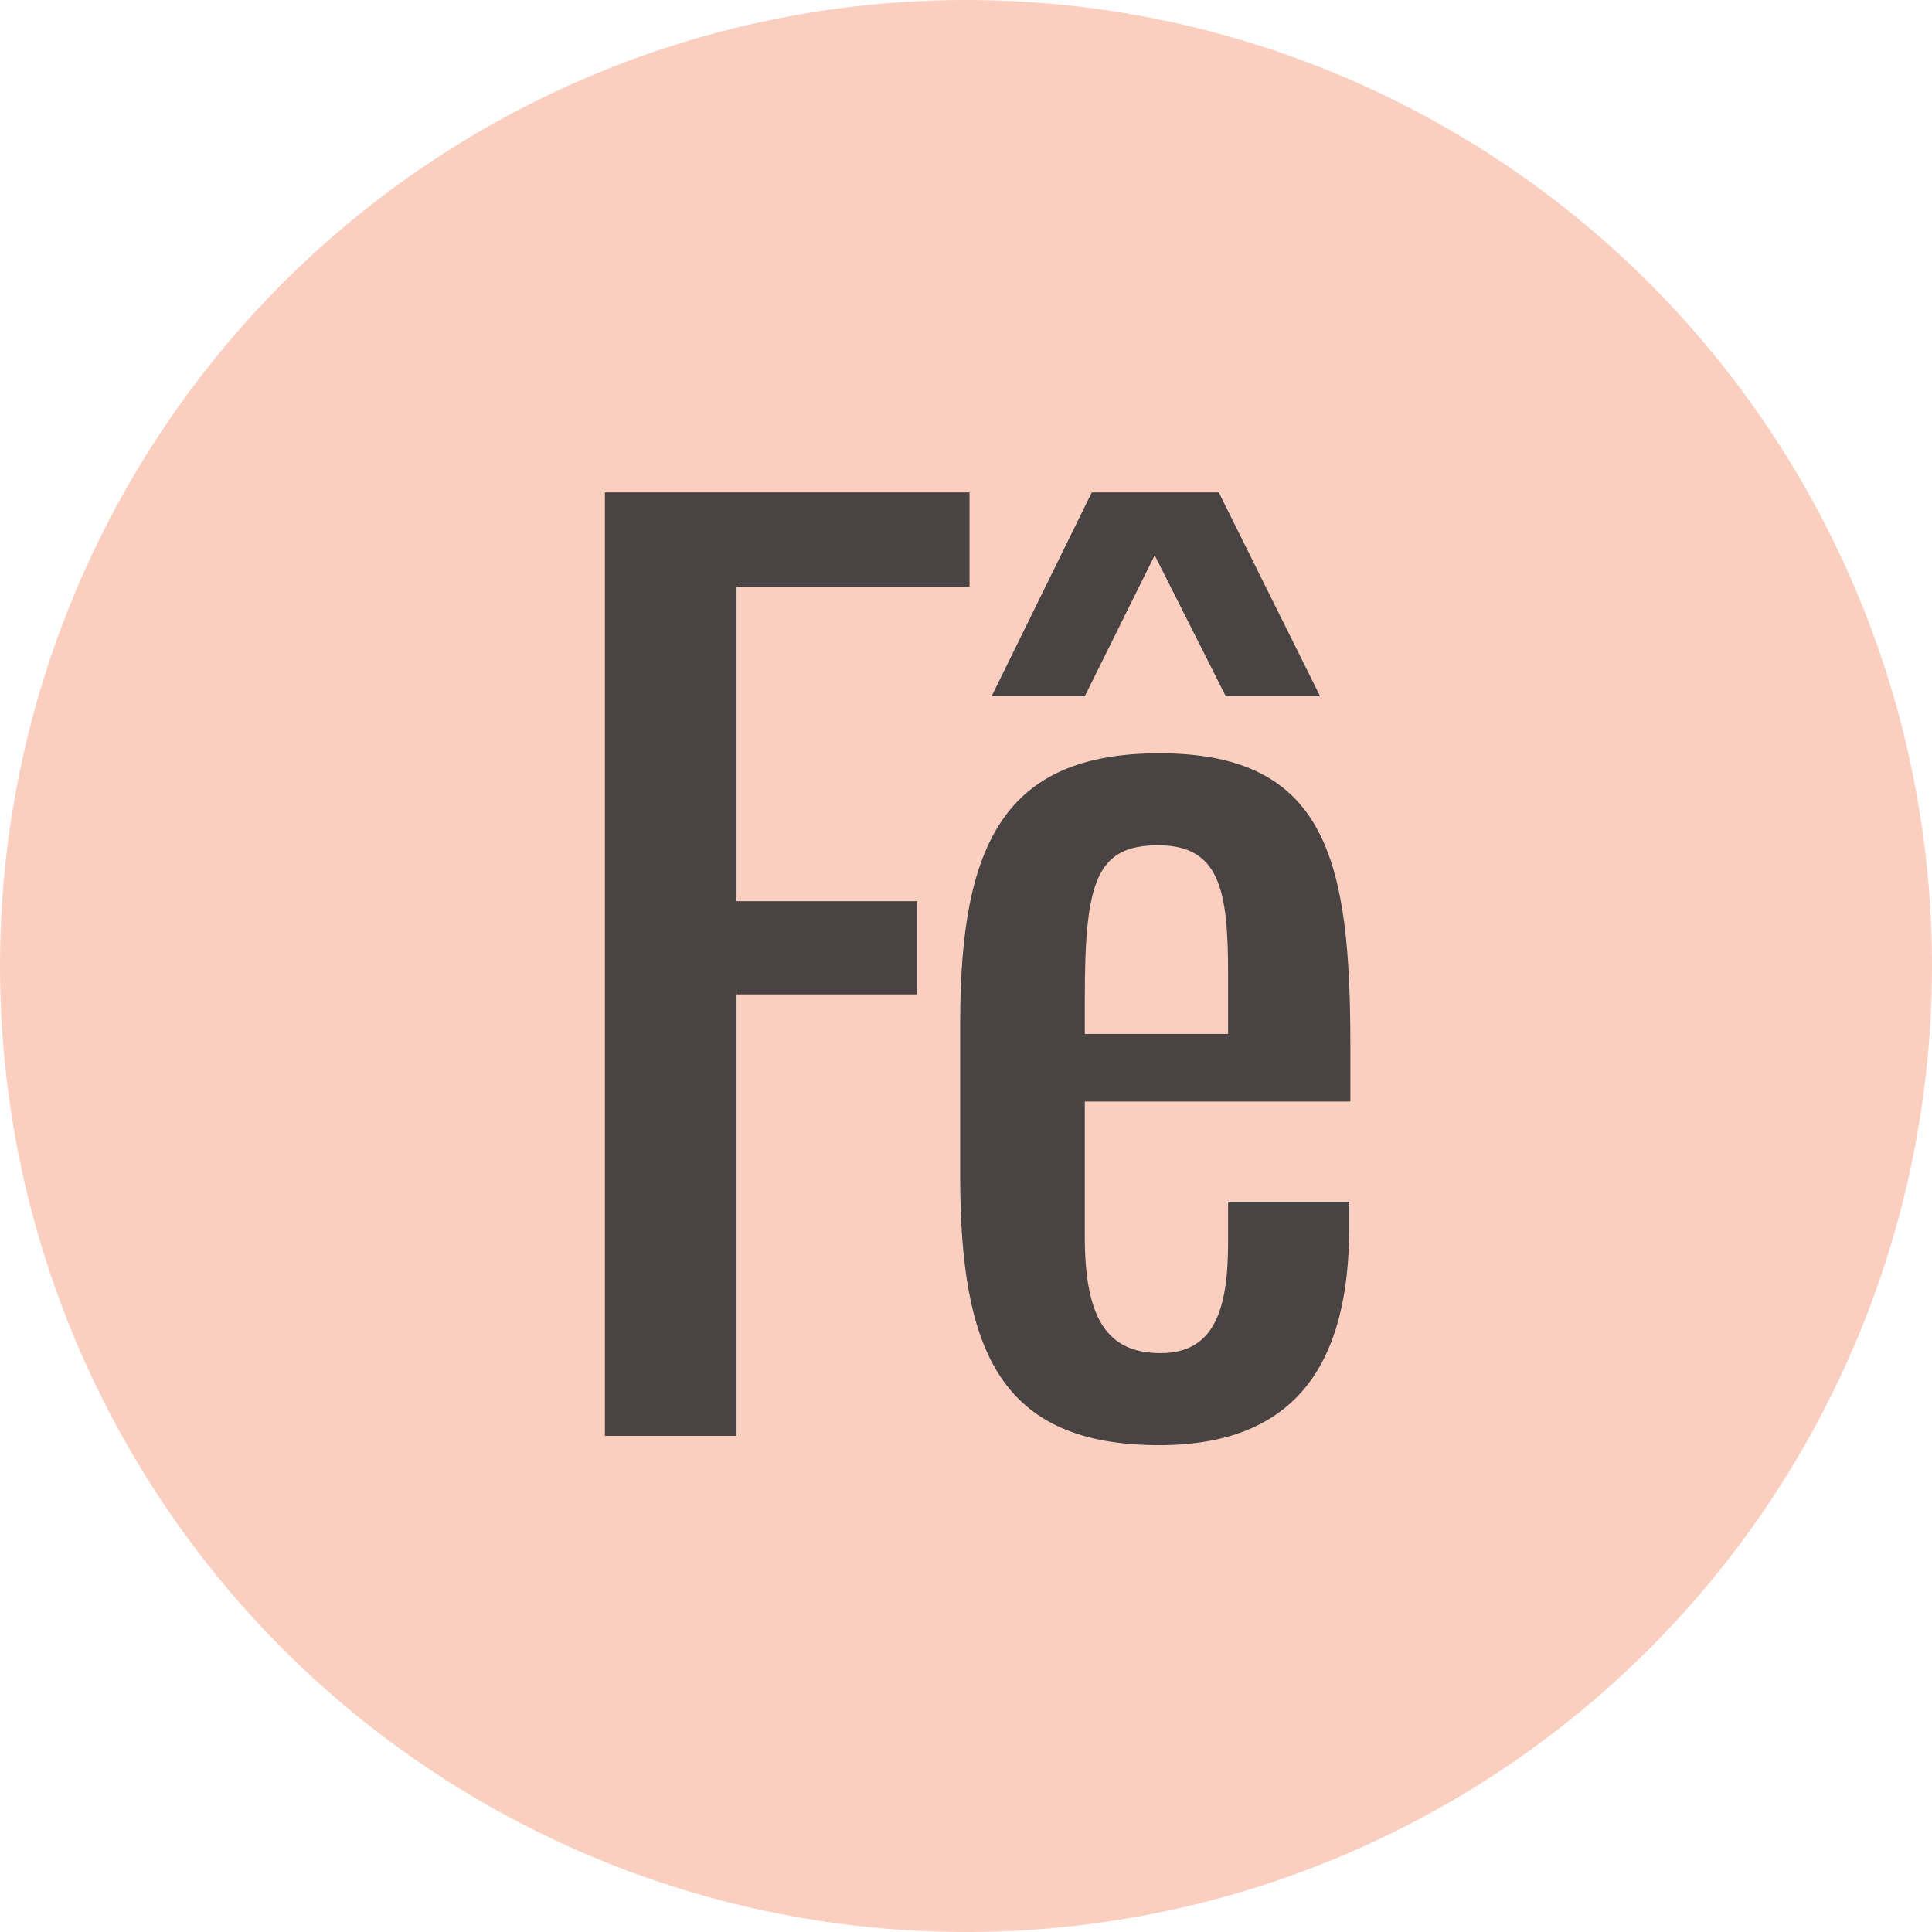
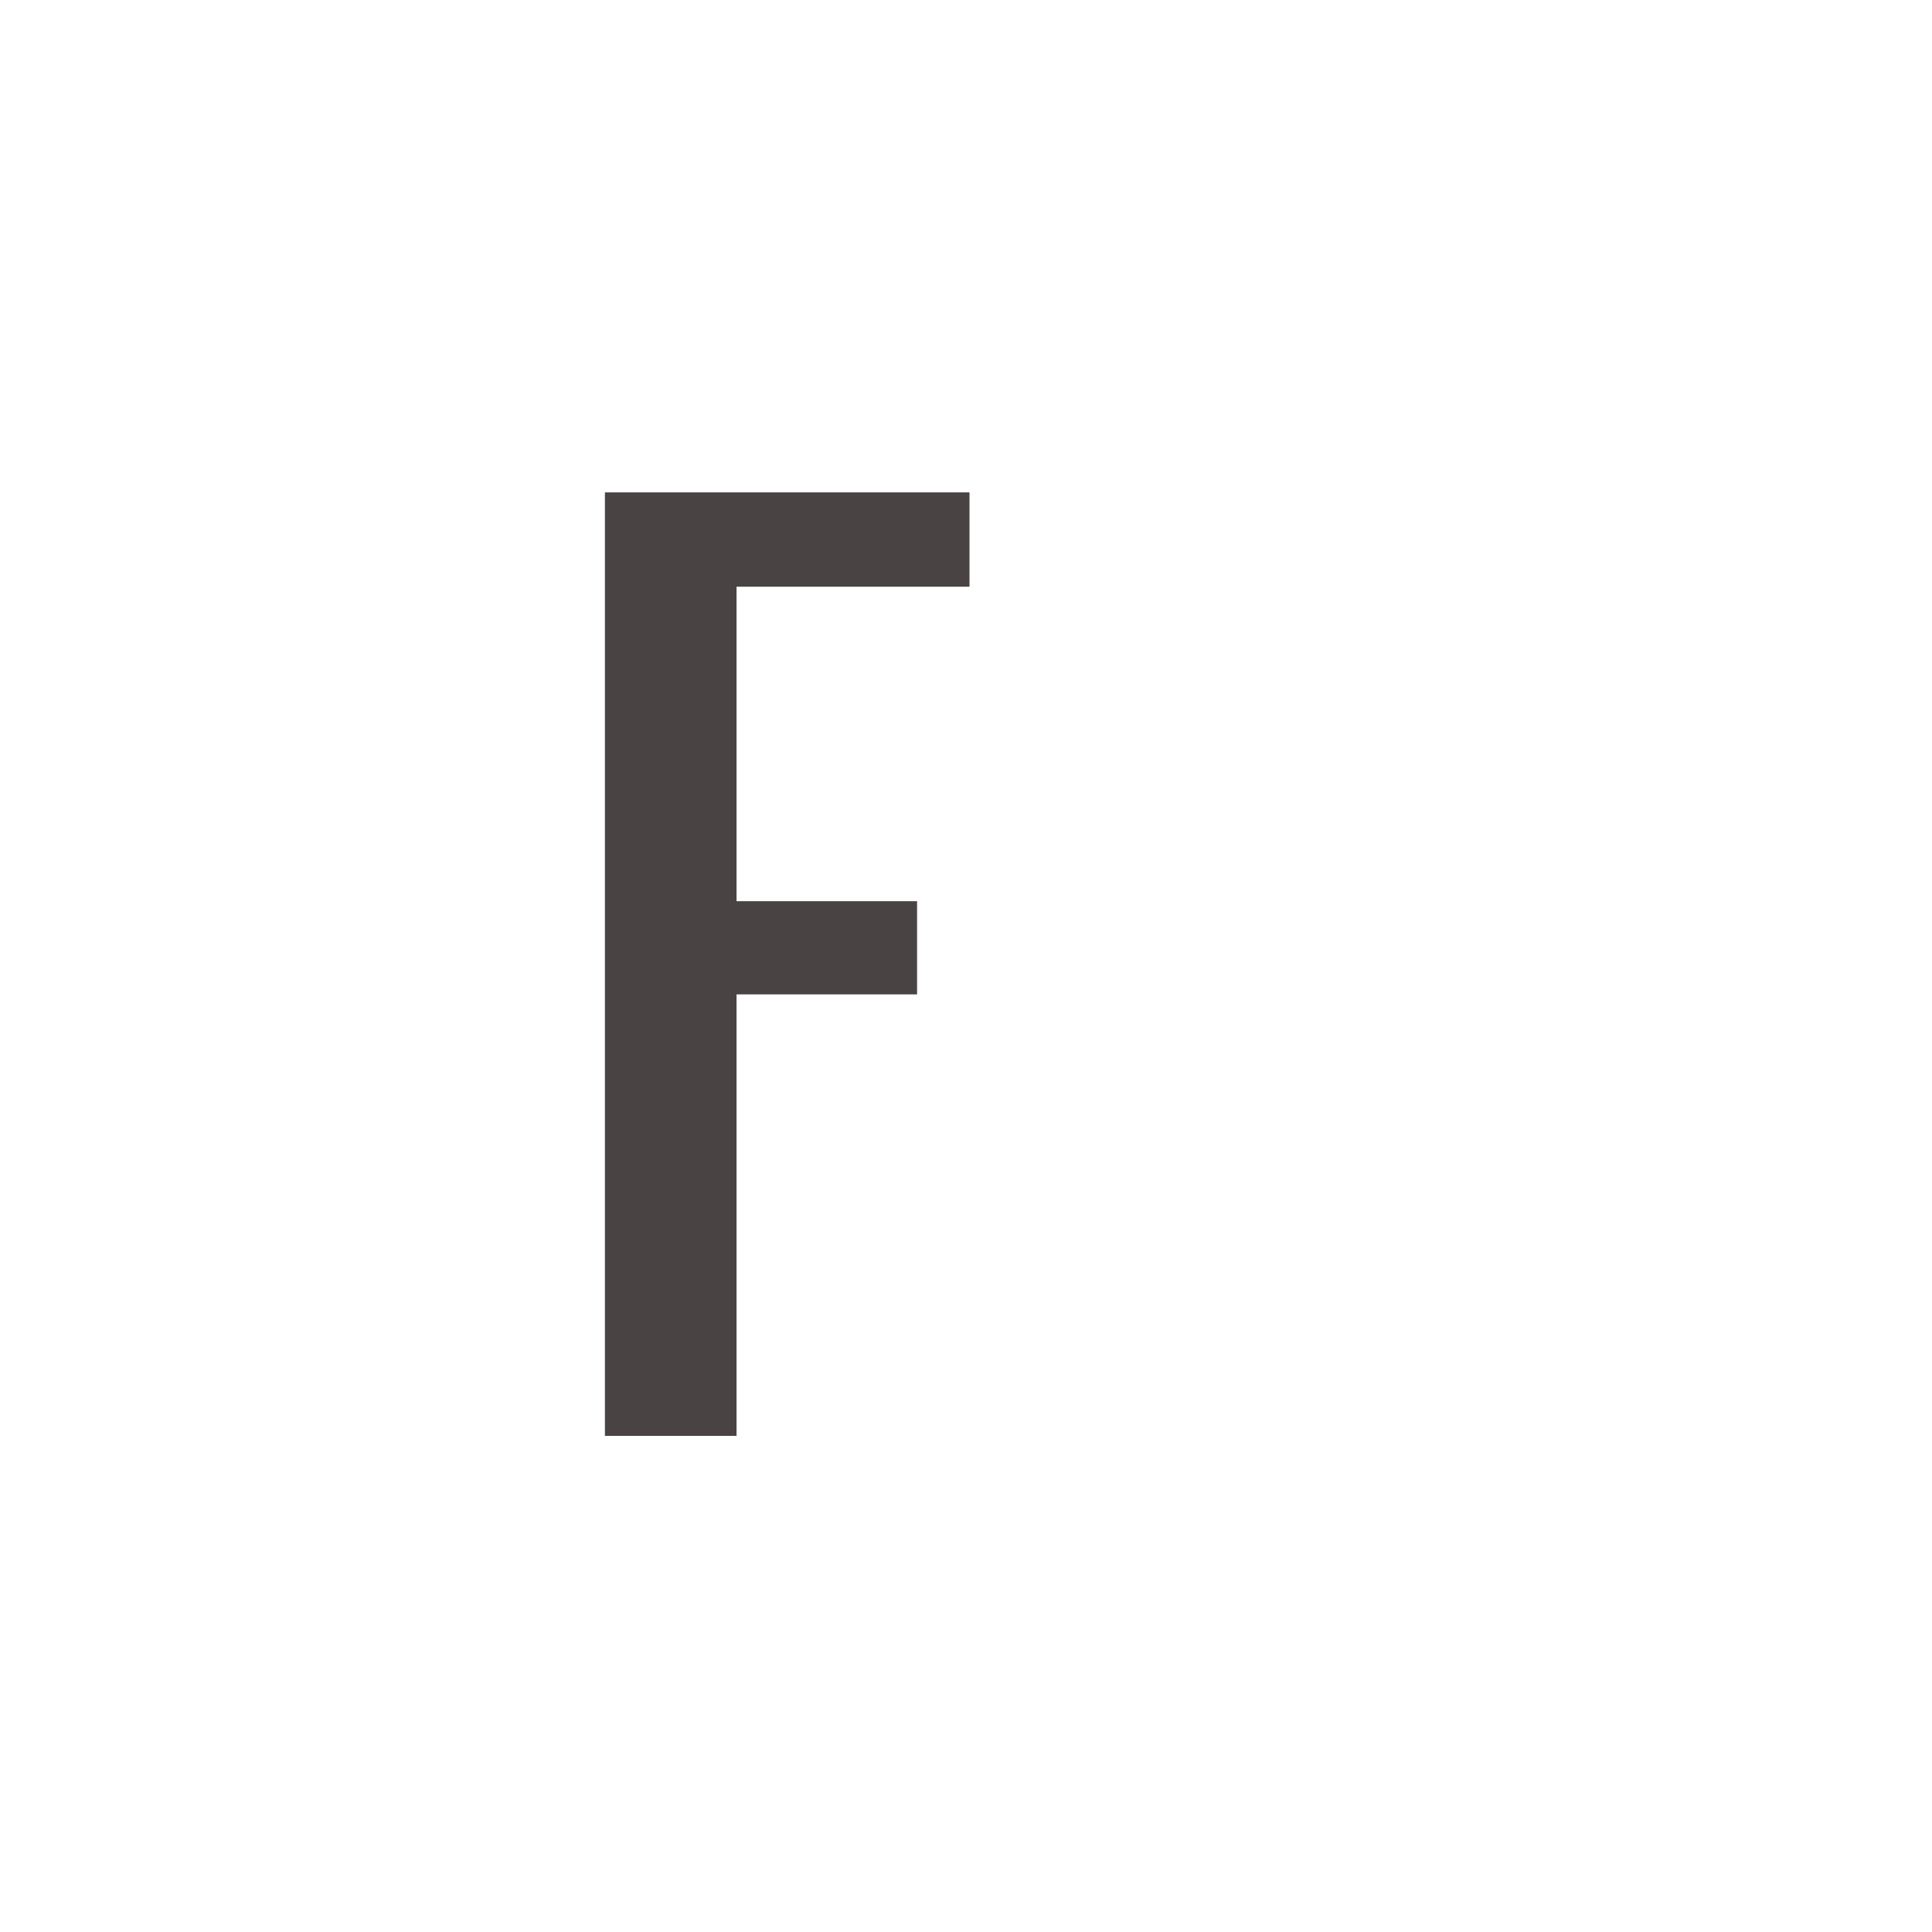
<svg xmlns="http://www.w3.org/2000/svg" id="Camada_2" data-name="Camada 2" viewBox="0 0 1810.4 1810.4">
  <defs>
    <style>      .cls-1 {        fill: #facfc0;      }      .cls-2 {        fill: #494443;      }    </style>
  </defs>
  <g id="Camada_1-2" data-name="Camada 1">
-     <circle class="cls-1" cx="905.2" cy="905.2" r="905.2" />
    <g>
      <path class="cls-2" d="M566.85,461.37h341.63v88.41h-218.3v294.7h169.18v87.32h-169.18v413.67h-123.34V461.37Z" />
-       <path class="cls-2" d="M899.74,1102.06v-144.07c0-167,41.48-252.13,186.64-252.13,158.26,0,179,102.6,179,275.05v51.3h-248.86v126.61c0,76.4,20.74,109.15,70.95,109.15s63.31-40.38,63.31-103.69v-38.2h113.51v24.01c0,126.61-49.12,204.11-177.91,204.11-148.44,0-186.64-87.32-186.64-252.13ZM1023.08,461.37h118.97l94.96,191.01h-88.41l-66.58-132.07-65.49,132.07h-87.32l93.87-191.01ZM1150.78,968.9v-56.76c0-77.49-7.64-120.06-65.49-120.06s-68.76,33.84-68.76,142.98v33.84h134.25Z" />
    </g>
  </g>
</svg>